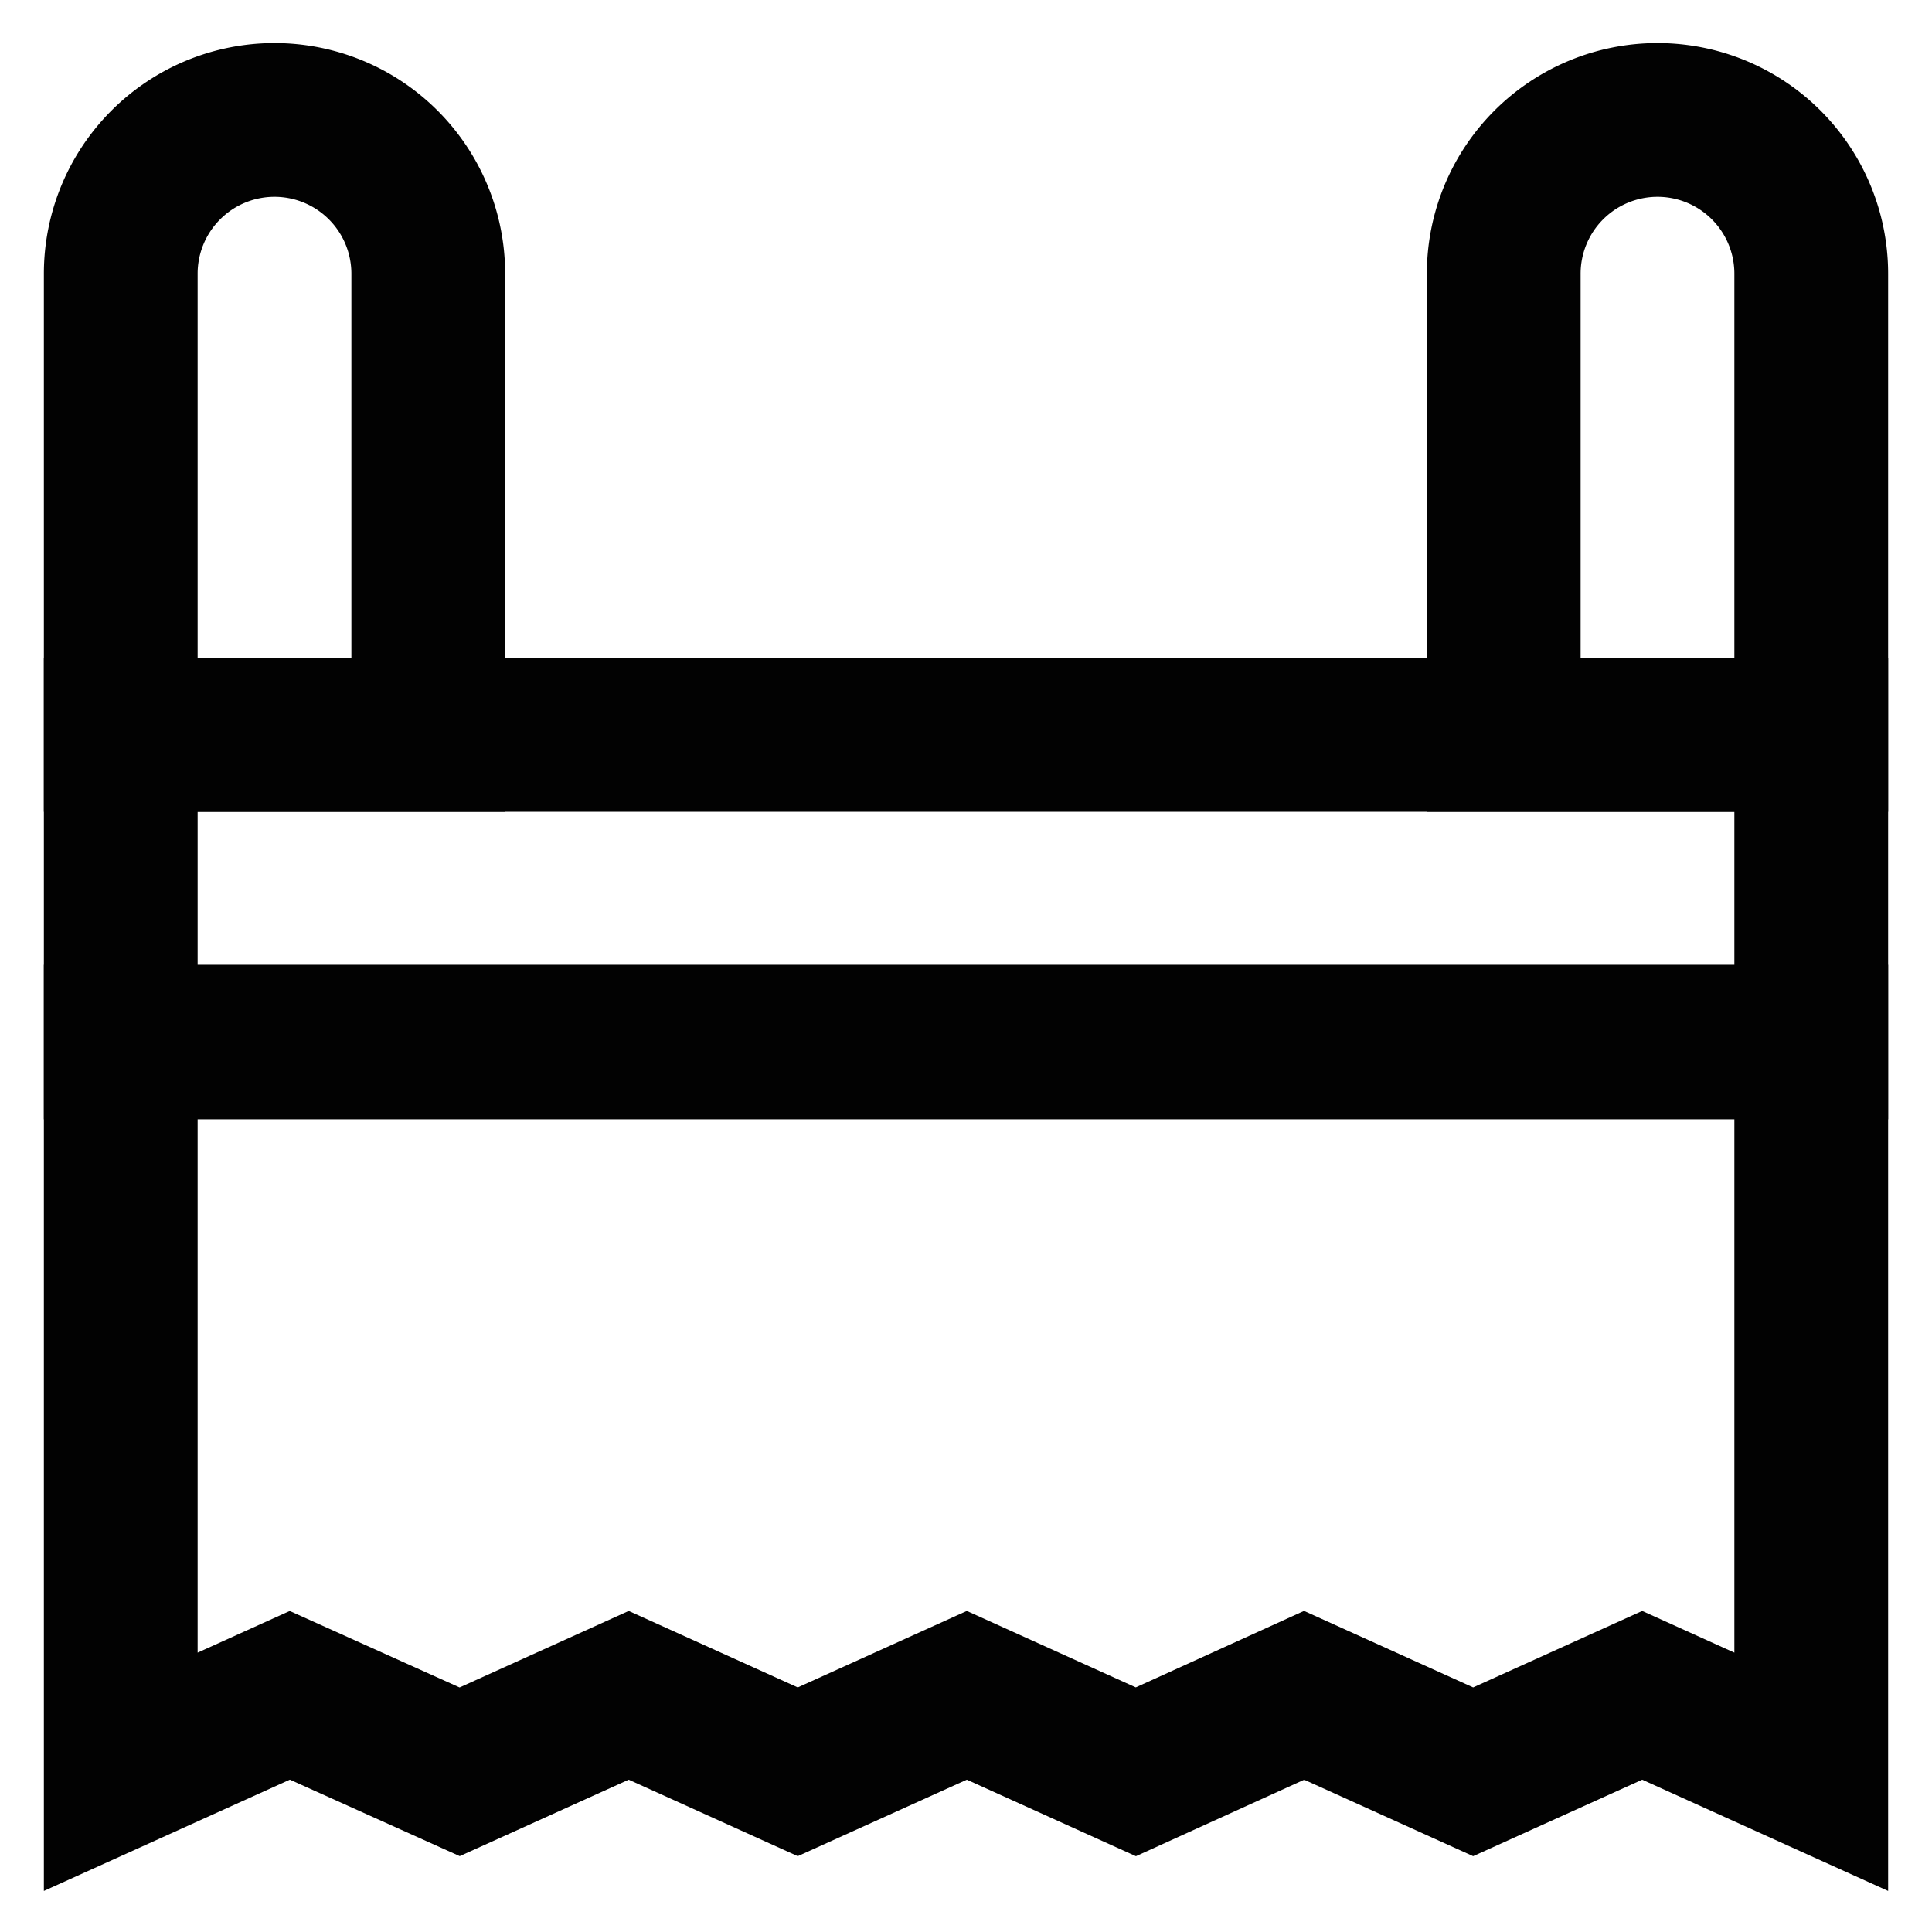
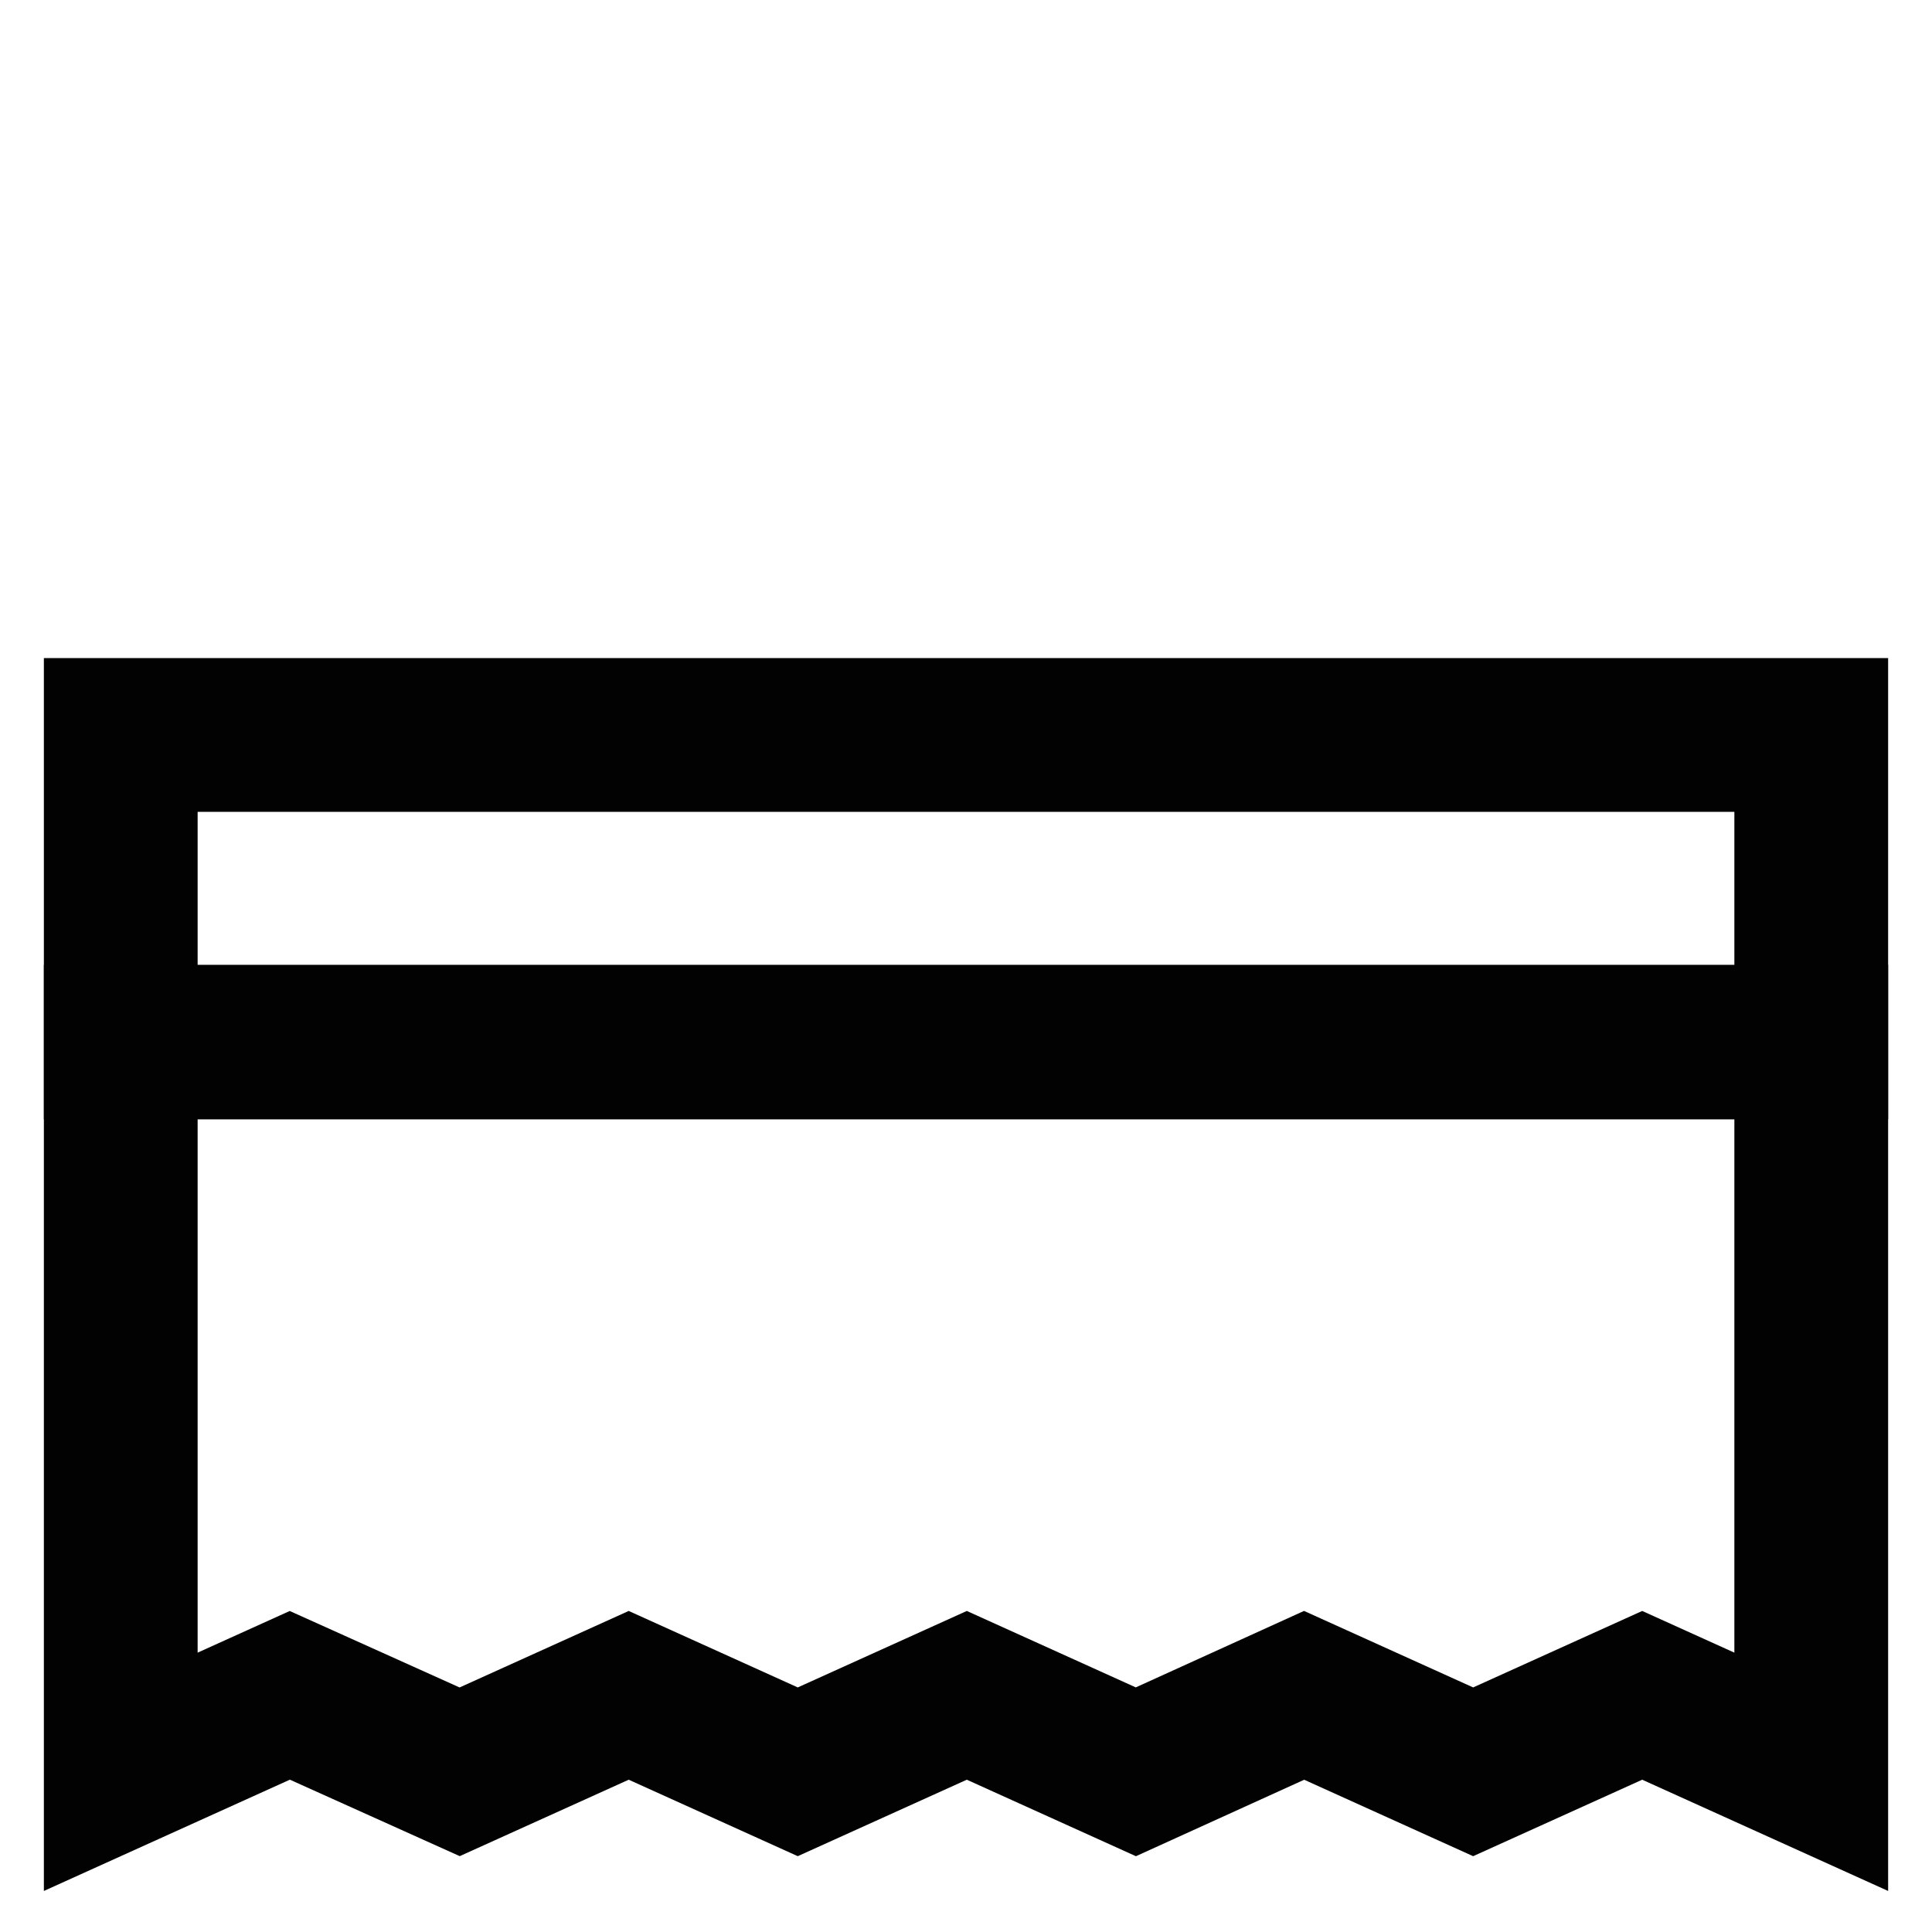
<svg xmlns="http://www.w3.org/2000/svg" width="800px" height="800px" viewBox="0 0 24 24" id="Layer_1" data-name="Layer 1">
  <defs>
    <style>.cls-1{fill:none;stroke:#020202;stroke-miterlimit:10;stroke-width:1.91px;}</style>
  </defs>
  <rect class="cls-1" x="1.5" y="9.13" width="21" height="3.82" />
-   <path class="cls-1" d="M3.41,1.49h0A1.91,1.91,0,0,1,5.32,3.4V9.13a0,0,0,0,1,0,0H1.5a0,0,0,0,1,0,0V3.4A1.91,1.91,0,0,1,3.41,1.49Z" />
-   <path class="cls-1" d="M20.59,1.49h0A1.91,1.91,0,0,1,22.5,3.4V9.13a0,0,0,0,1,0,0H18.68a0,0,0,0,1,0,0V3.4A1.91,1.91,0,0,1,20.59,1.49Z" />
  <polygon class="cls-1" points="1.5 22.01 3.6 21.06 5.71 22.01 7.81 21.06 9.91 22.01 12.01 21.06 14.11 22.01 16.2 21.06 18.3 22.01 20.4 21.06 22.5 22.01 22.5 21.53 22.5 12.94 1.5 12.94 1.5 21.53 1.5 22.01" />
</svg>